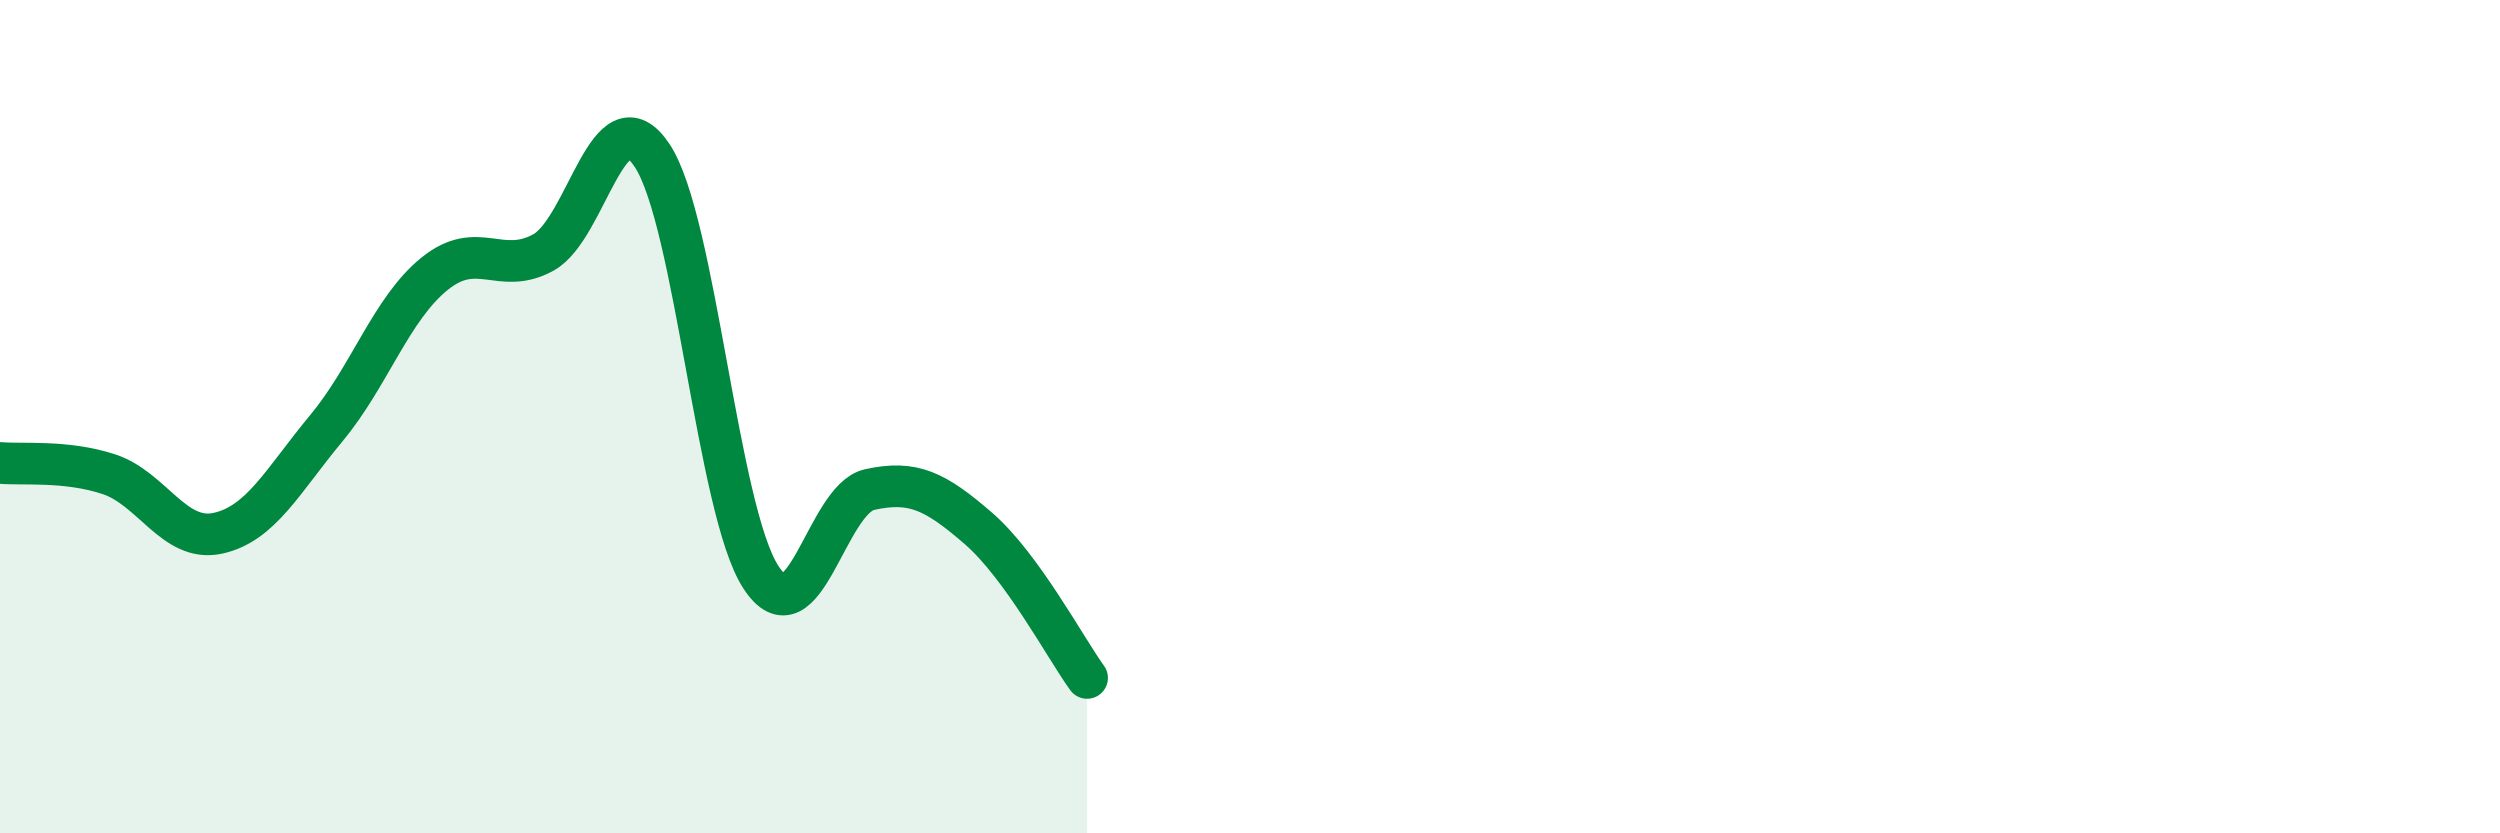
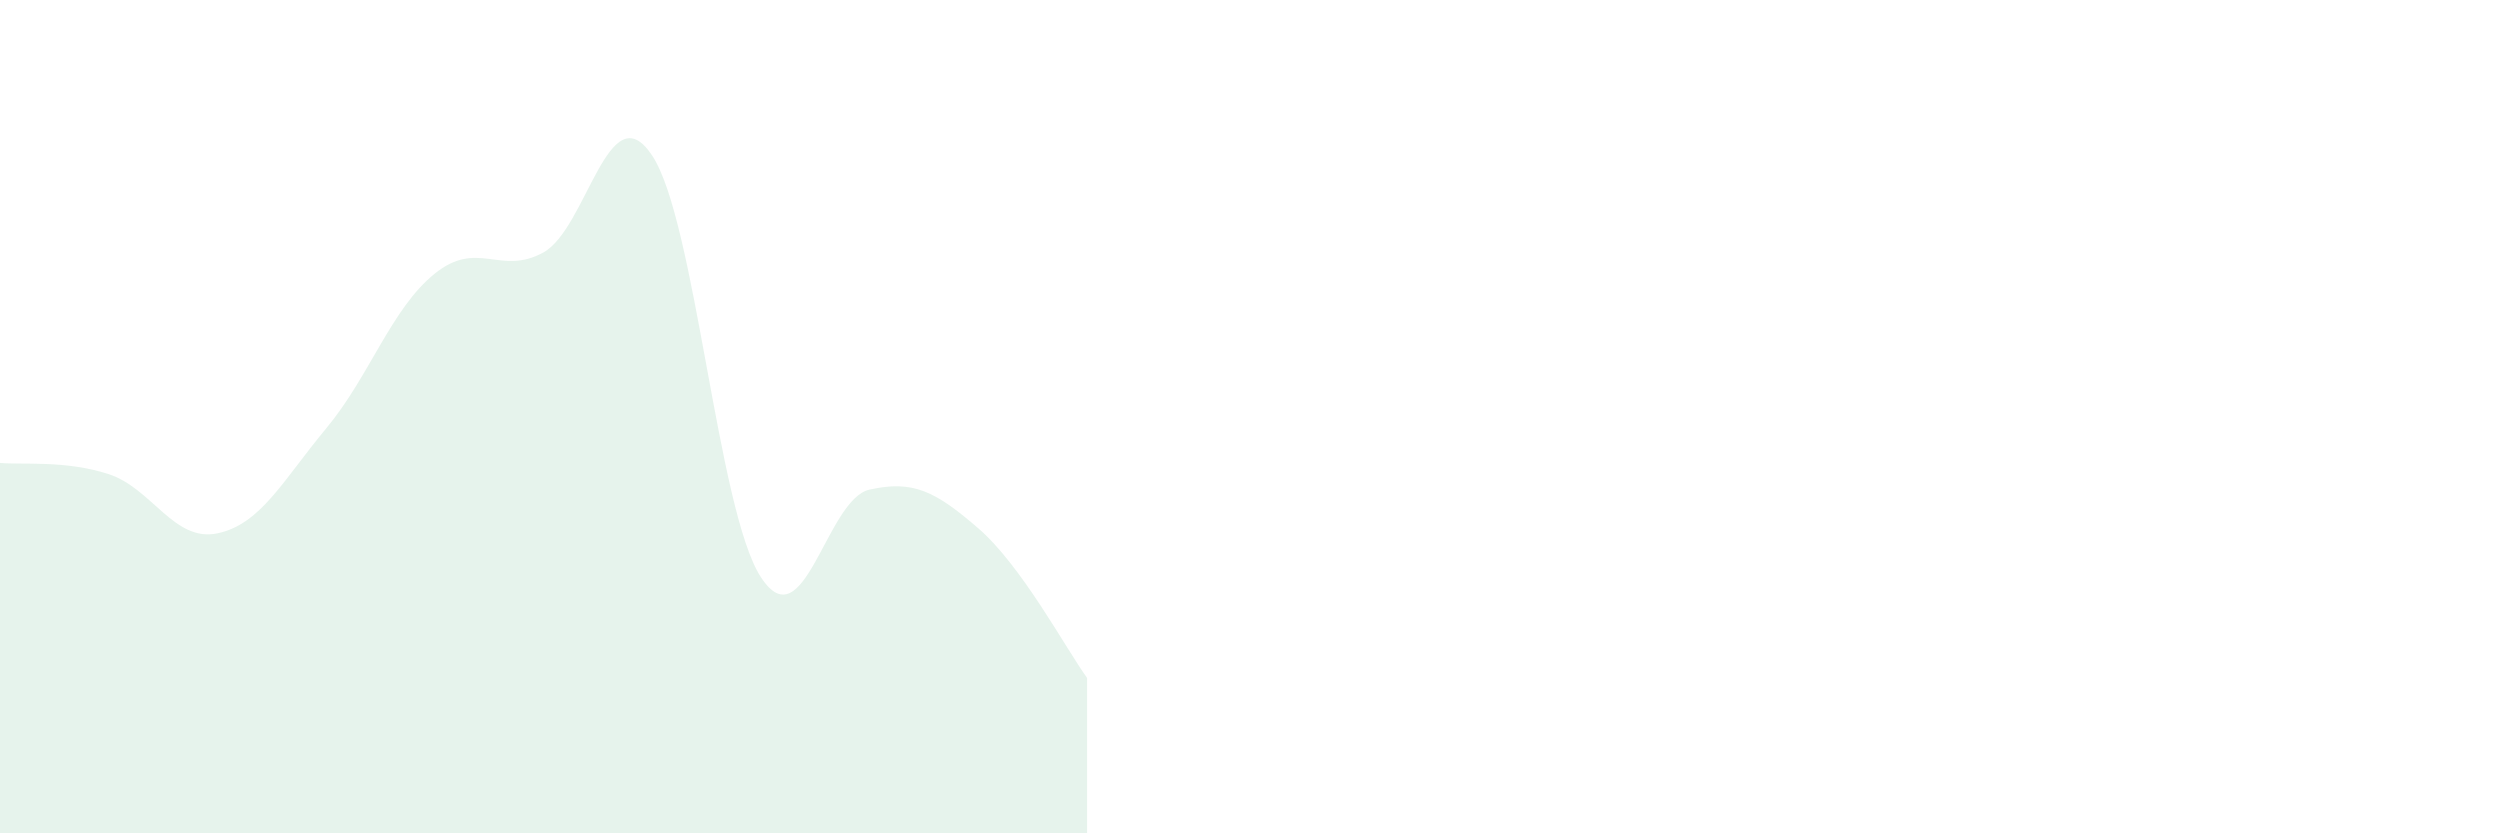
<svg xmlns="http://www.w3.org/2000/svg" width="60" height="20" viewBox="0 0 60 20">
  <path d="M 0,11.11 C 0.52,11.16 1.57,11.04 2.61,11.38 C 3.65,11.72 4.18,13.02 5.22,12.8 C 6.26,12.58 6.79,11.53 7.83,10.28 C 8.87,9.03 9.39,7.41 10.43,6.57 C 11.47,5.73 12,6.63 13.04,6.06 C 14.08,5.49 14.61,2.17 15.65,3.73 C 16.69,5.29 17.22,12.25 18.26,13.85 C 19.3,15.45 19.83,11.98 20.87,11.75 C 21.91,11.52 22.44,11.78 23.48,12.68 C 24.52,13.58 25.57,15.55 26.09,16.27L26.09 20L0 20Z" fill="#008740" opacity="0.1" stroke-linecap="round" stroke-linejoin="round" />
-   <path d="M 0,11.11 C 0.52,11.16 1.57,11.04 2.61,11.38 C 3.65,11.72 4.18,13.02 5.22,12.8 C 6.26,12.58 6.79,11.53 7.83,10.28 C 8.87,9.03 9.39,7.41 10.43,6.57 C 11.47,5.73 12,6.63 13.04,6.06 C 14.08,5.49 14.61,2.17 15.65,3.73 C 16.69,5.29 17.22,12.25 18.26,13.85 C 19.3,15.45 19.83,11.98 20.87,11.75 C 21.91,11.52 22.44,11.78 23.48,12.68 C 24.52,13.58 25.57,15.55 26.09,16.27" stroke="#008740" stroke-width="1" fill="none" stroke-linecap="round" stroke-linejoin="round" />
</svg>